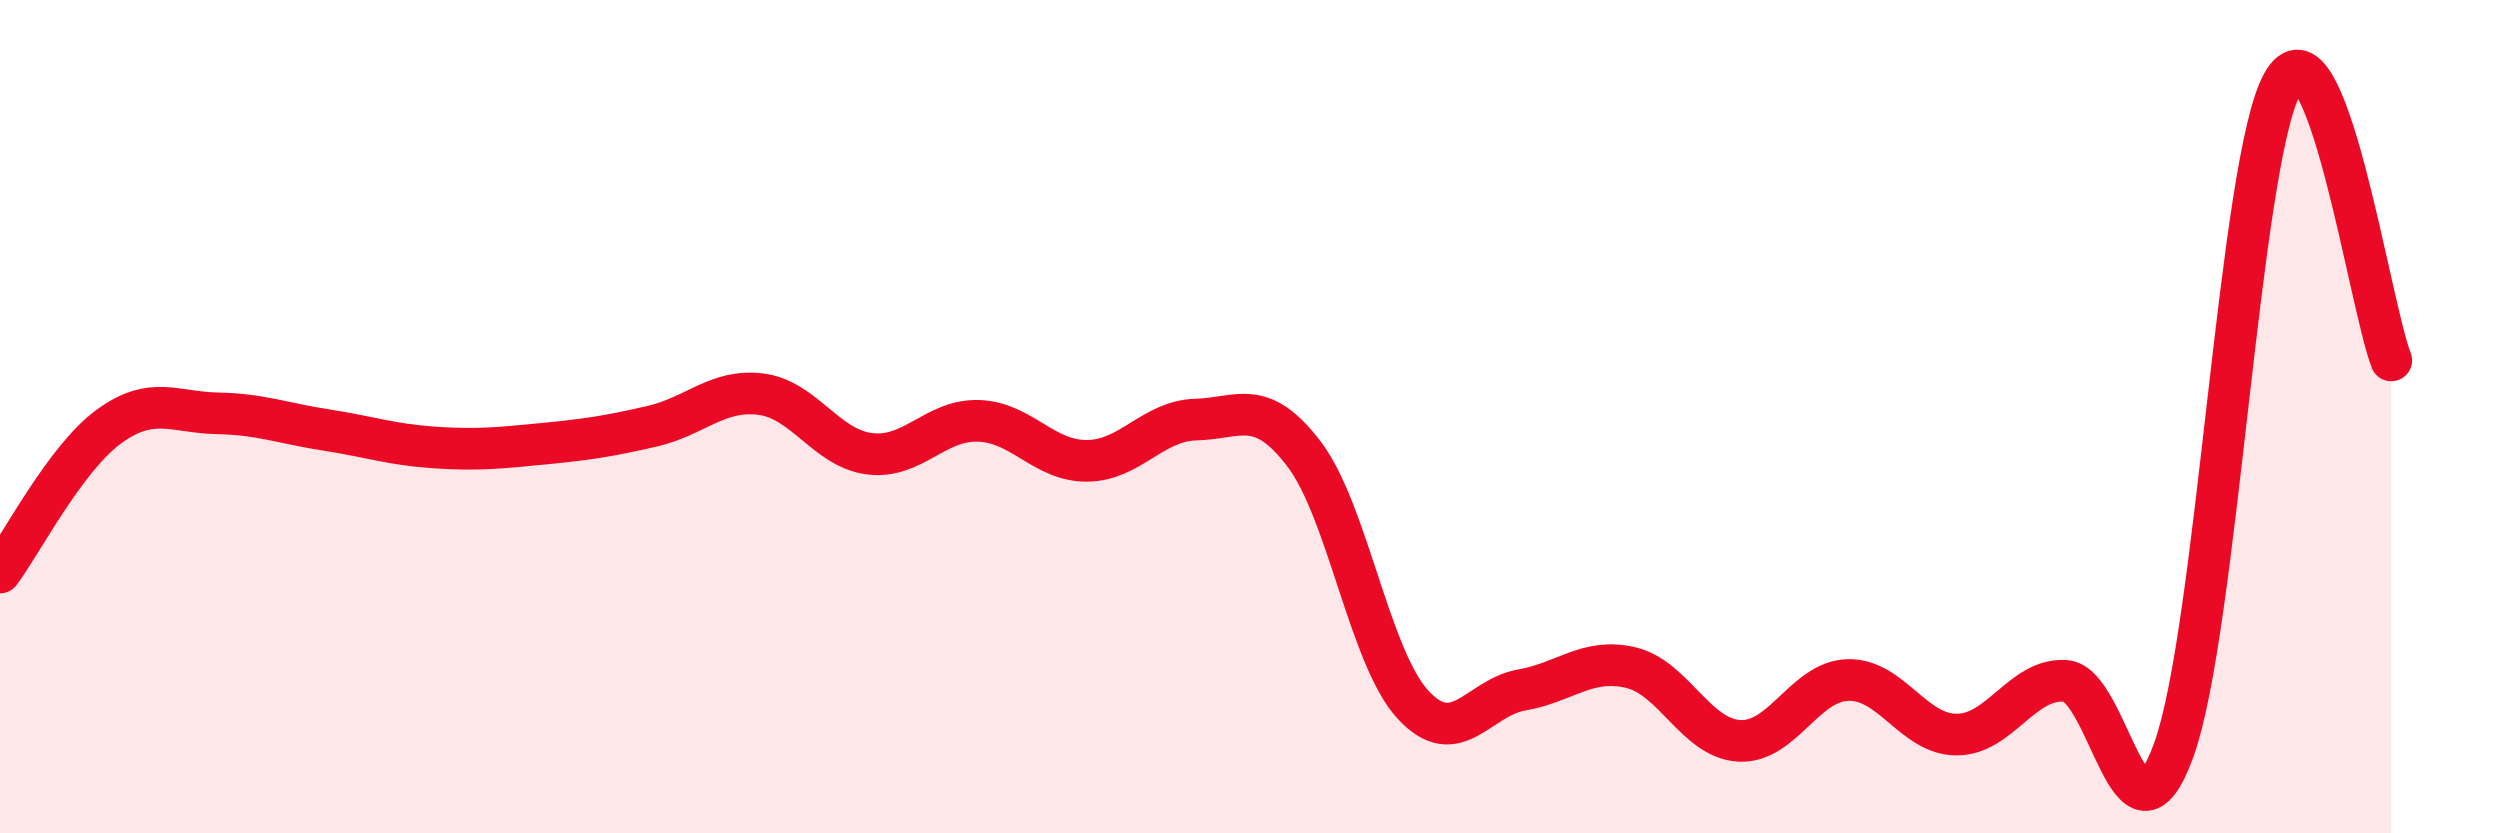
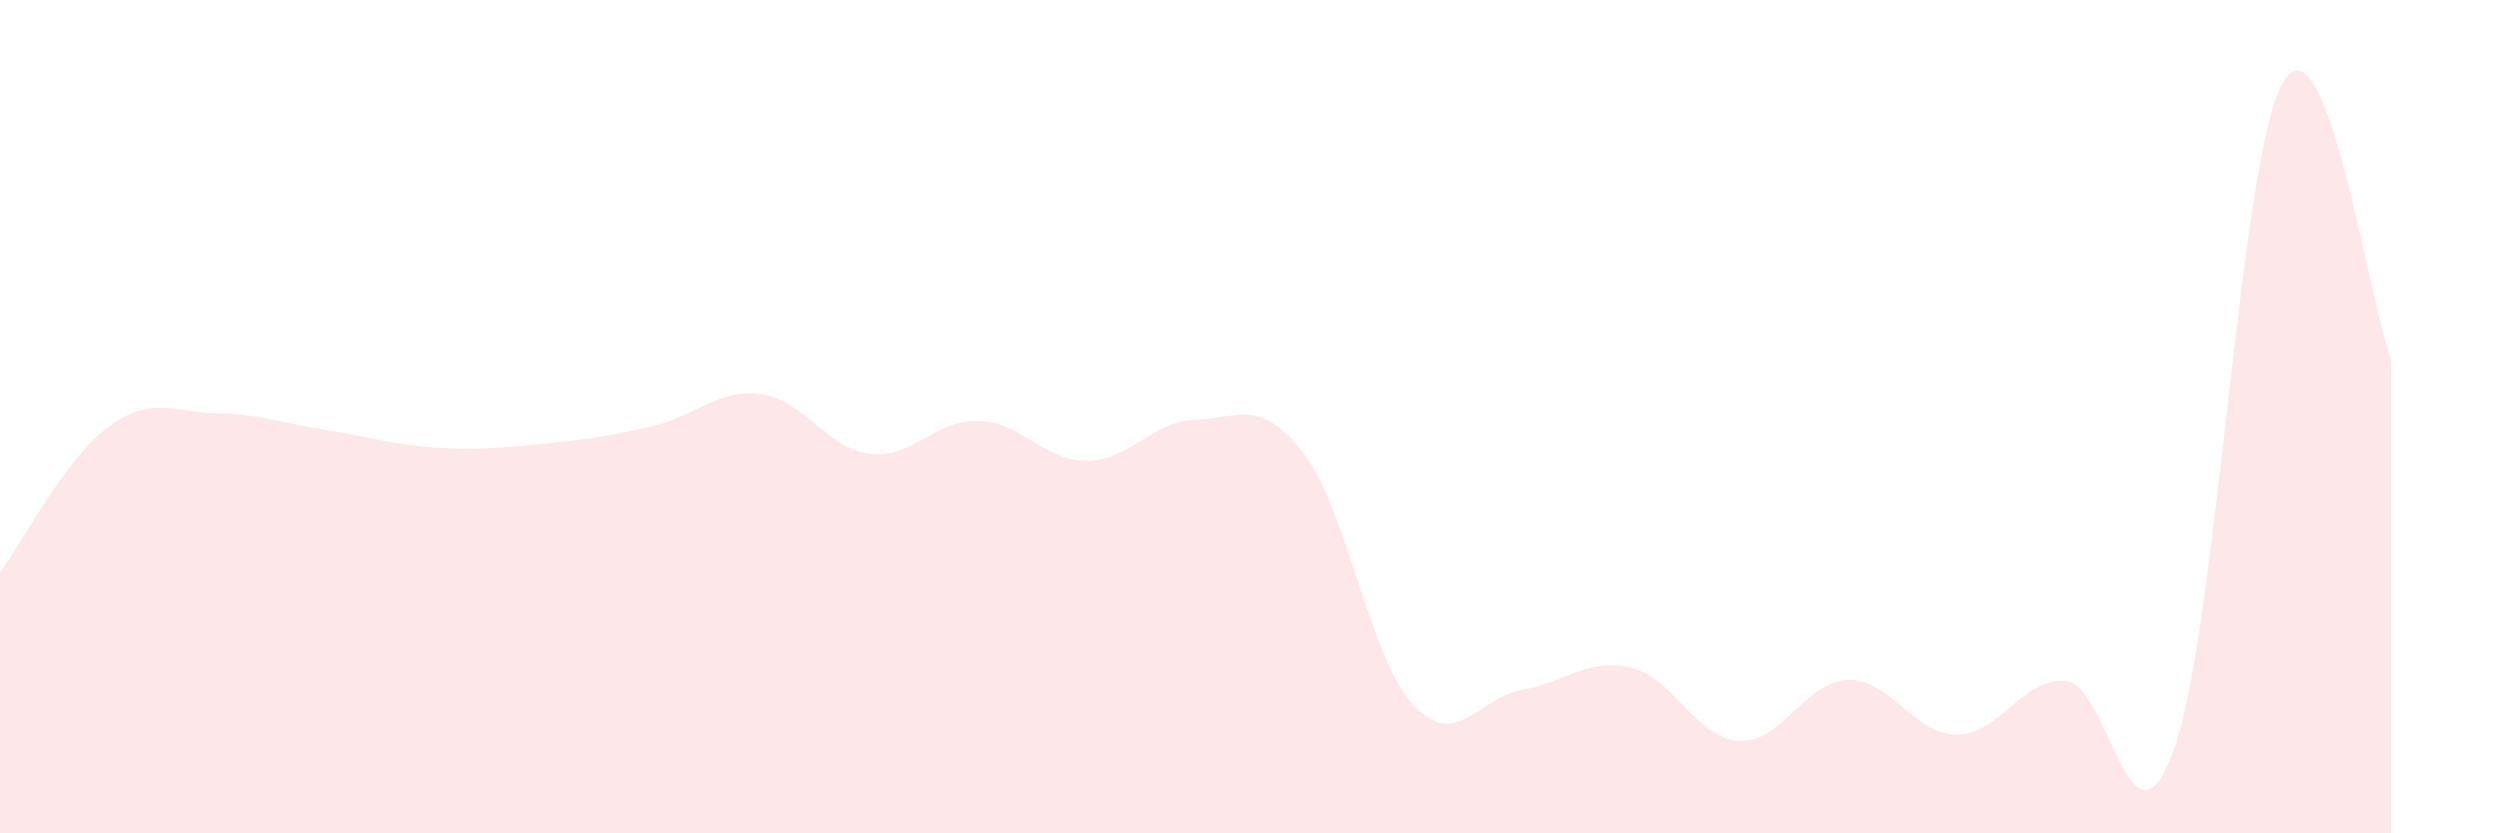
<svg xmlns="http://www.w3.org/2000/svg" width="60" height="20" viewBox="0 0 60 20">
  <path d="M 0,13.74 C 0.52,13.04 1.57,11 2.61,10.24 C 3.65,9.48 4.18,9.9 5.22,9.92 C 6.26,9.94 6.79,10.16 7.83,10.32 C 8.87,10.48 9.39,10.67 10.43,10.74 C 11.47,10.81 12,10.75 13.04,10.65 C 14.08,10.55 14.61,10.47 15.65,10.23 C 16.69,9.99 17.22,9.33 18.26,9.46 C 19.3,9.59 19.83,10.76 20.87,10.89 C 21.91,11.02 22.44,10.07 23.48,10.1 C 24.52,10.13 25.05,11.07 26.09,11.06 C 27.13,11.05 27.66,10.1 28.7,10.07 C 29.74,10.04 30.26,9.53 31.3,10.9 C 32.34,12.27 32.87,15.78 33.91,16.91 C 34.95,18.04 35.48,16.74 36.52,16.56 C 37.56,16.38 38.09,15.78 39.13,16.02 C 40.17,16.26 40.7,17.72 41.74,17.78 C 42.78,17.84 43.31,16.35 44.35,16.32 C 45.39,16.29 45.92,17.63 46.96,17.63 C 48,17.63 48.53,16.27 49.57,16.34 C 50.61,16.41 51.13,20.87 52.17,18 C 53.21,15.13 53.74,3.87 54.78,2 C 55.82,0.13 56.87,7.32 57.39,8.65L57.39 20L0 20Z" fill="#EB0A25" opacity="0.1" stroke-linecap="round" stroke-linejoin="round" />
-   <path d="M 0,13.74 C 0.52,13.04 1.57,11 2.61,10.24 C 3.65,9.48 4.18,9.9 5.22,9.92 C 6.26,9.94 6.79,10.16 7.83,10.32 C 8.87,10.48 9.39,10.67 10.43,10.74 C 11.47,10.81 12,10.75 13.04,10.65 C 14.08,10.55 14.61,10.47 15.65,10.23 C 16.69,9.99 17.22,9.33 18.26,9.46 C 19.3,9.59 19.83,10.76 20.87,10.89 C 21.91,11.02 22.44,10.07 23.48,10.1 C 24.52,10.13 25.05,11.07 26.09,11.06 C 27.13,11.05 27.66,10.1 28.7,10.07 C 29.74,10.04 30.26,9.53 31.3,10.9 C 32.34,12.27 32.87,15.78 33.91,16.91 C 34.95,18.04 35.48,16.74 36.52,16.56 C 37.56,16.38 38.09,15.78 39.13,16.02 C 40.17,16.26 40.7,17.72 41.74,17.78 C 42.78,17.84 43.31,16.35 44.35,16.32 C 45.39,16.29 45.92,17.63 46.96,17.63 C 48,17.63 48.53,16.27 49.57,16.34 C 50.61,16.41 51.13,20.87 52.17,18 C 53.21,15.13 53.74,3.87 54.78,2 C 55.82,0.13 56.87,7.32 57.39,8.65" stroke="#EB0A25" stroke-width="1" fill="none" stroke-linecap="round" stroke-linejoin="round" />
</svg>